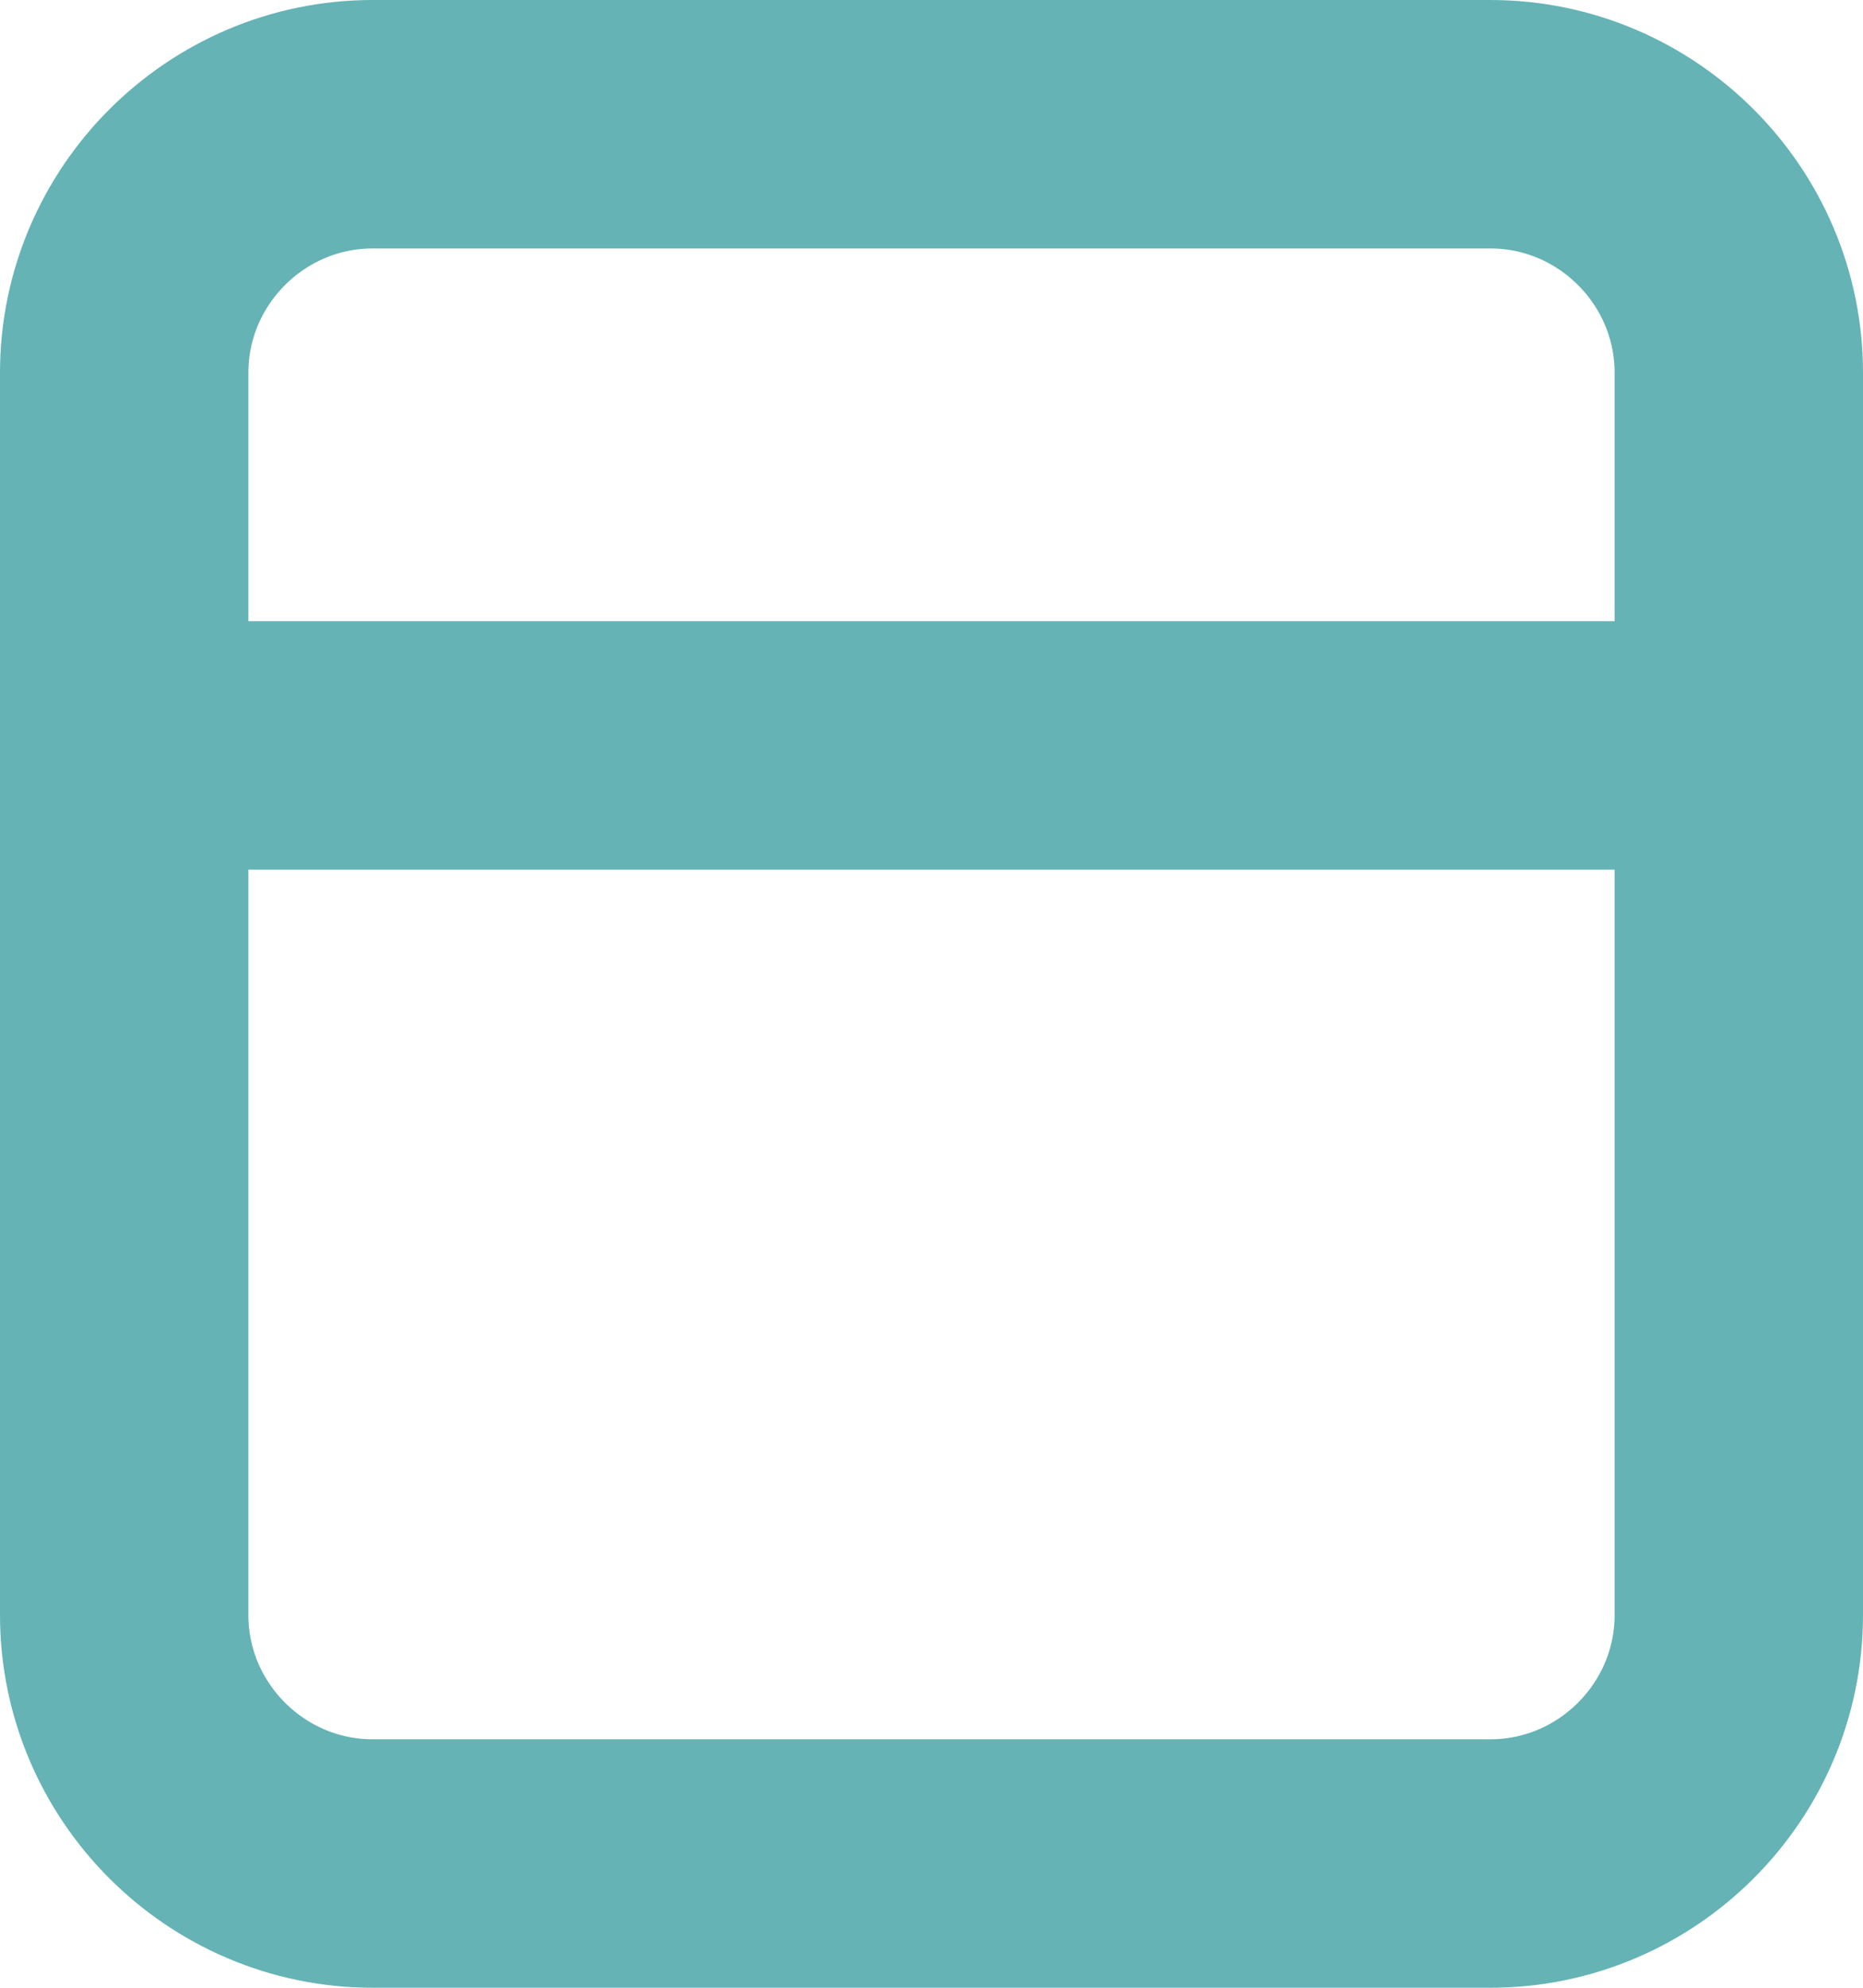
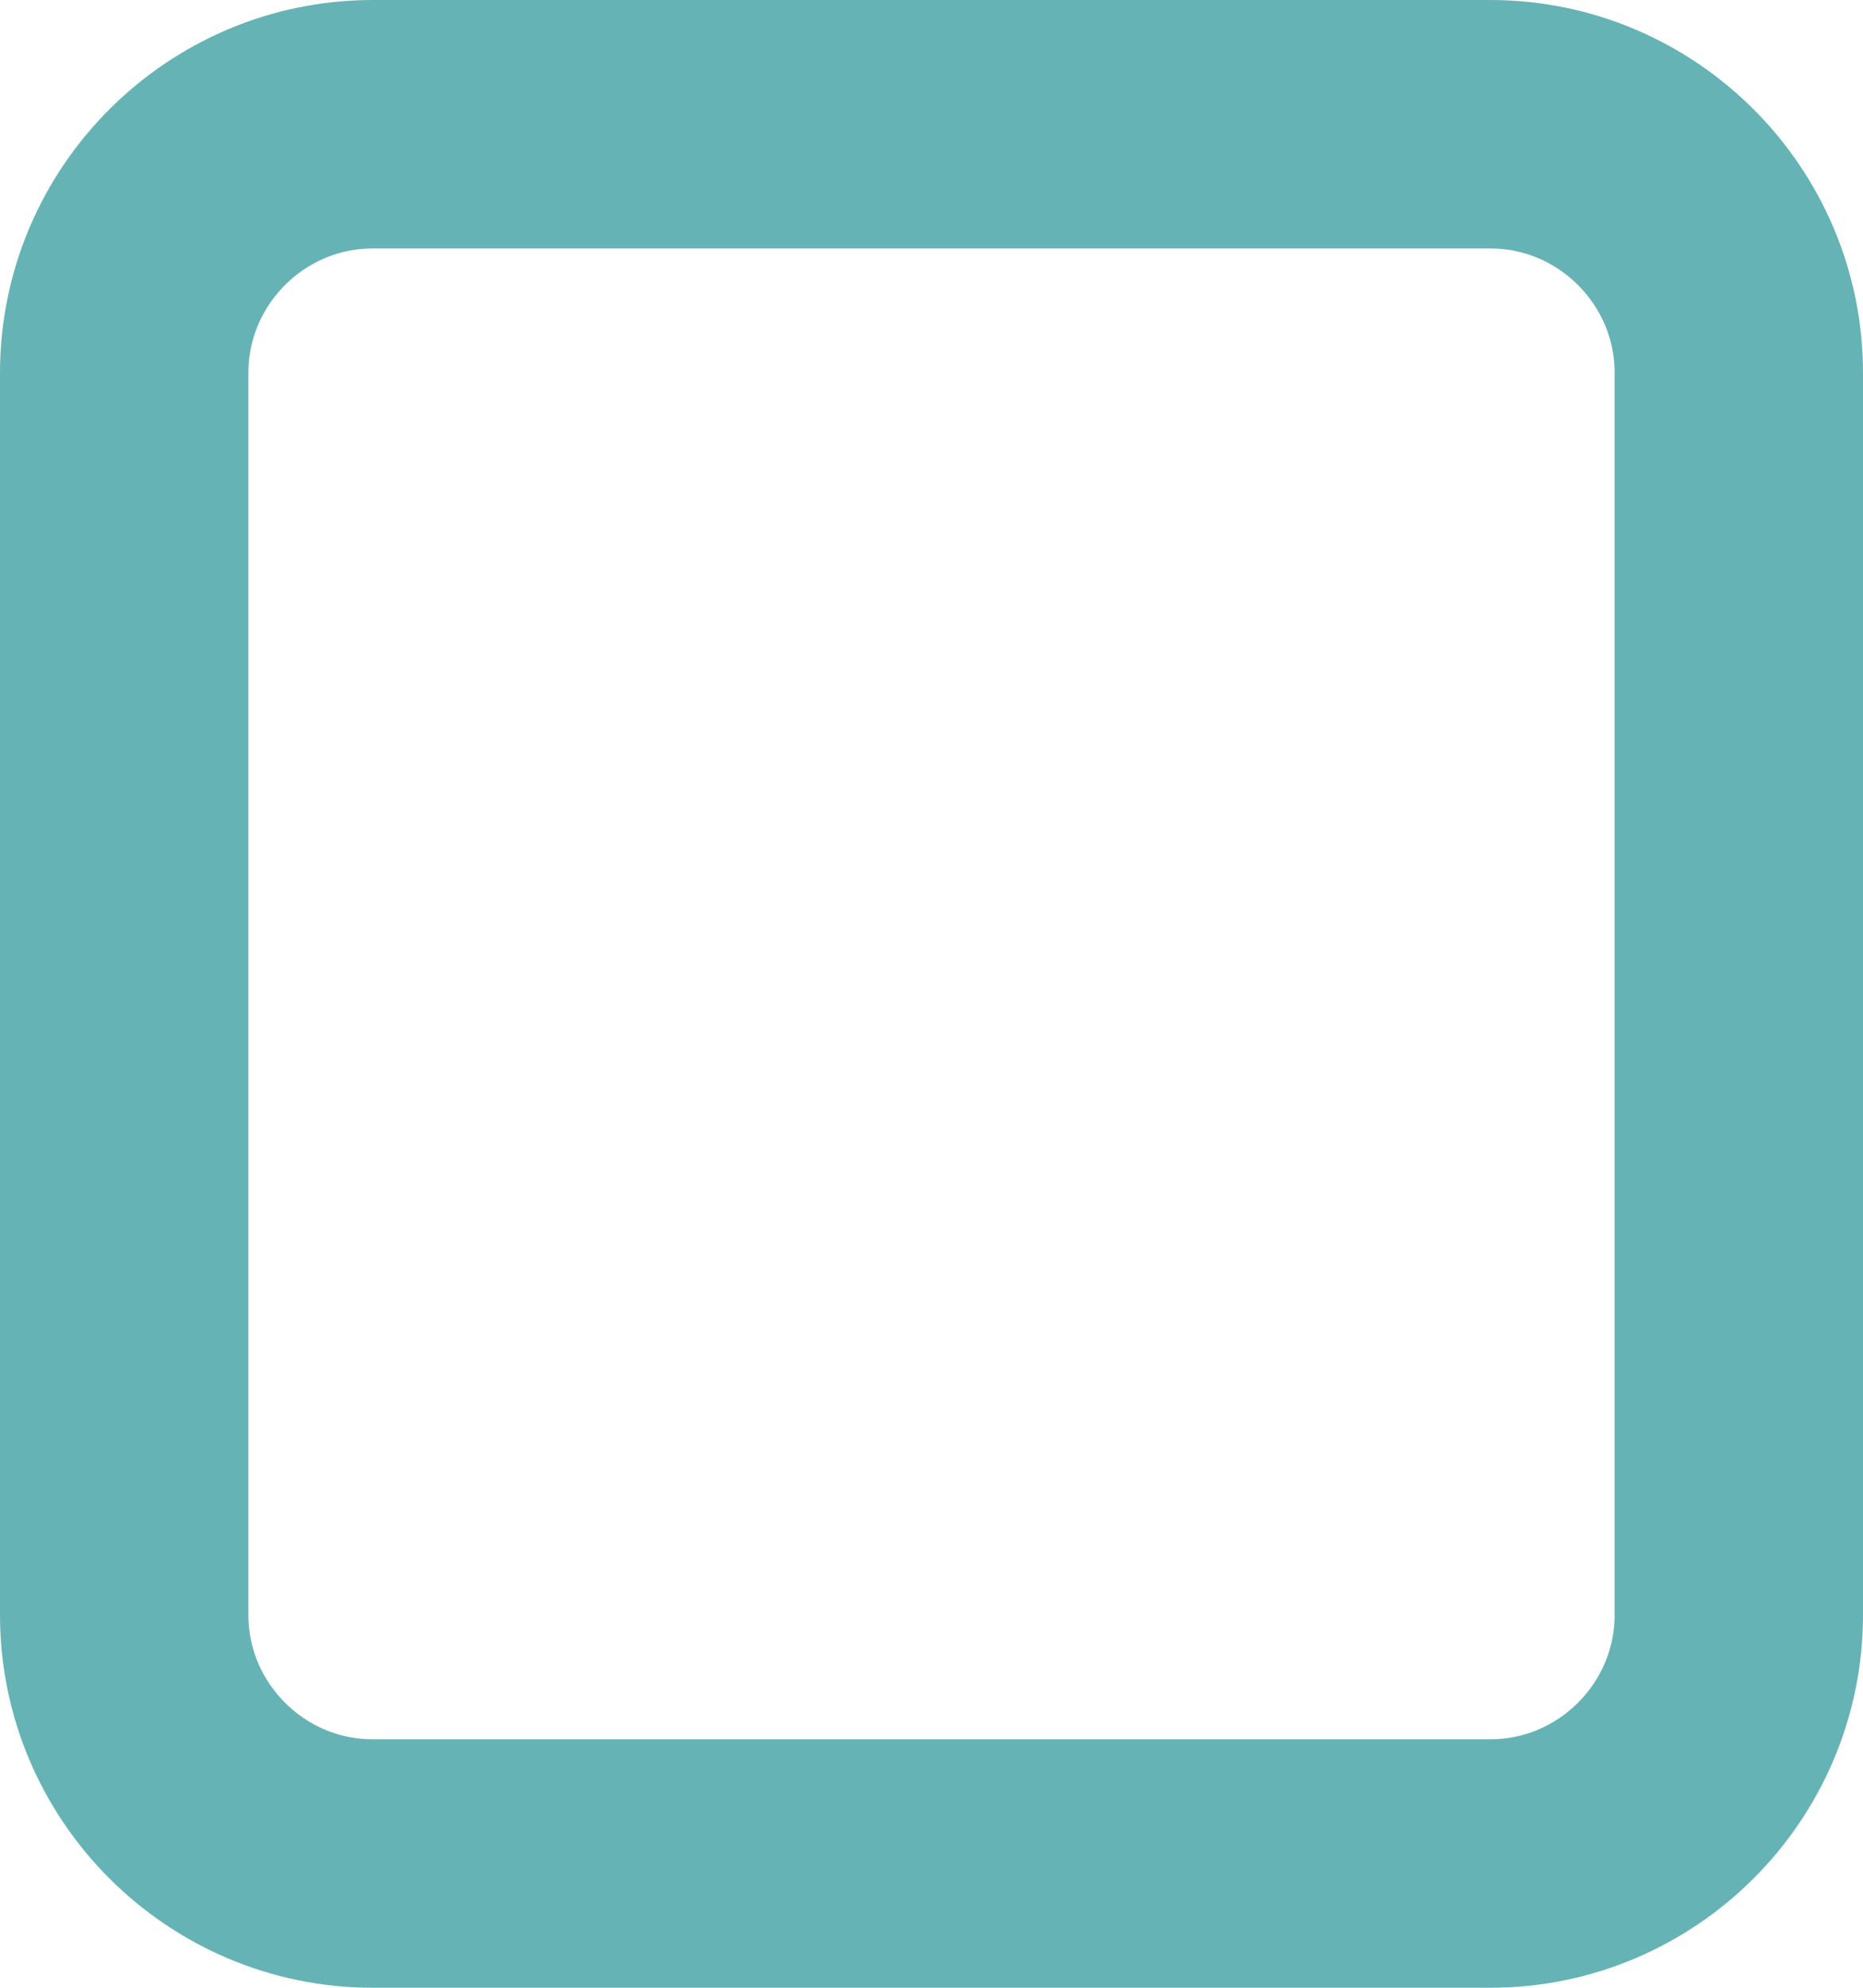
<svg xmlns="http://www.w3.org/2000/svg" id="Слой_1" x="0px" y="0px" viewBox="0 0 15 16" style="enable-background:new 0 0 15 16;" xml:space="preserve">
  <style type="text/css"> .st0{fill:none;stroke:#65B3B5;stroke-width:2;} </style>
  <path class="st0" d="M3,1h9c1.1,0,2,0.9,2,2v10c0,1.1-0.9,2-2,2H3c-1.1,0-2-0.9-2-2V3C1,1.9,1.9,1,3,1z" />
-   <line class="st0" x1="1" y1="6" x2="14" y2="6" />
</svg>